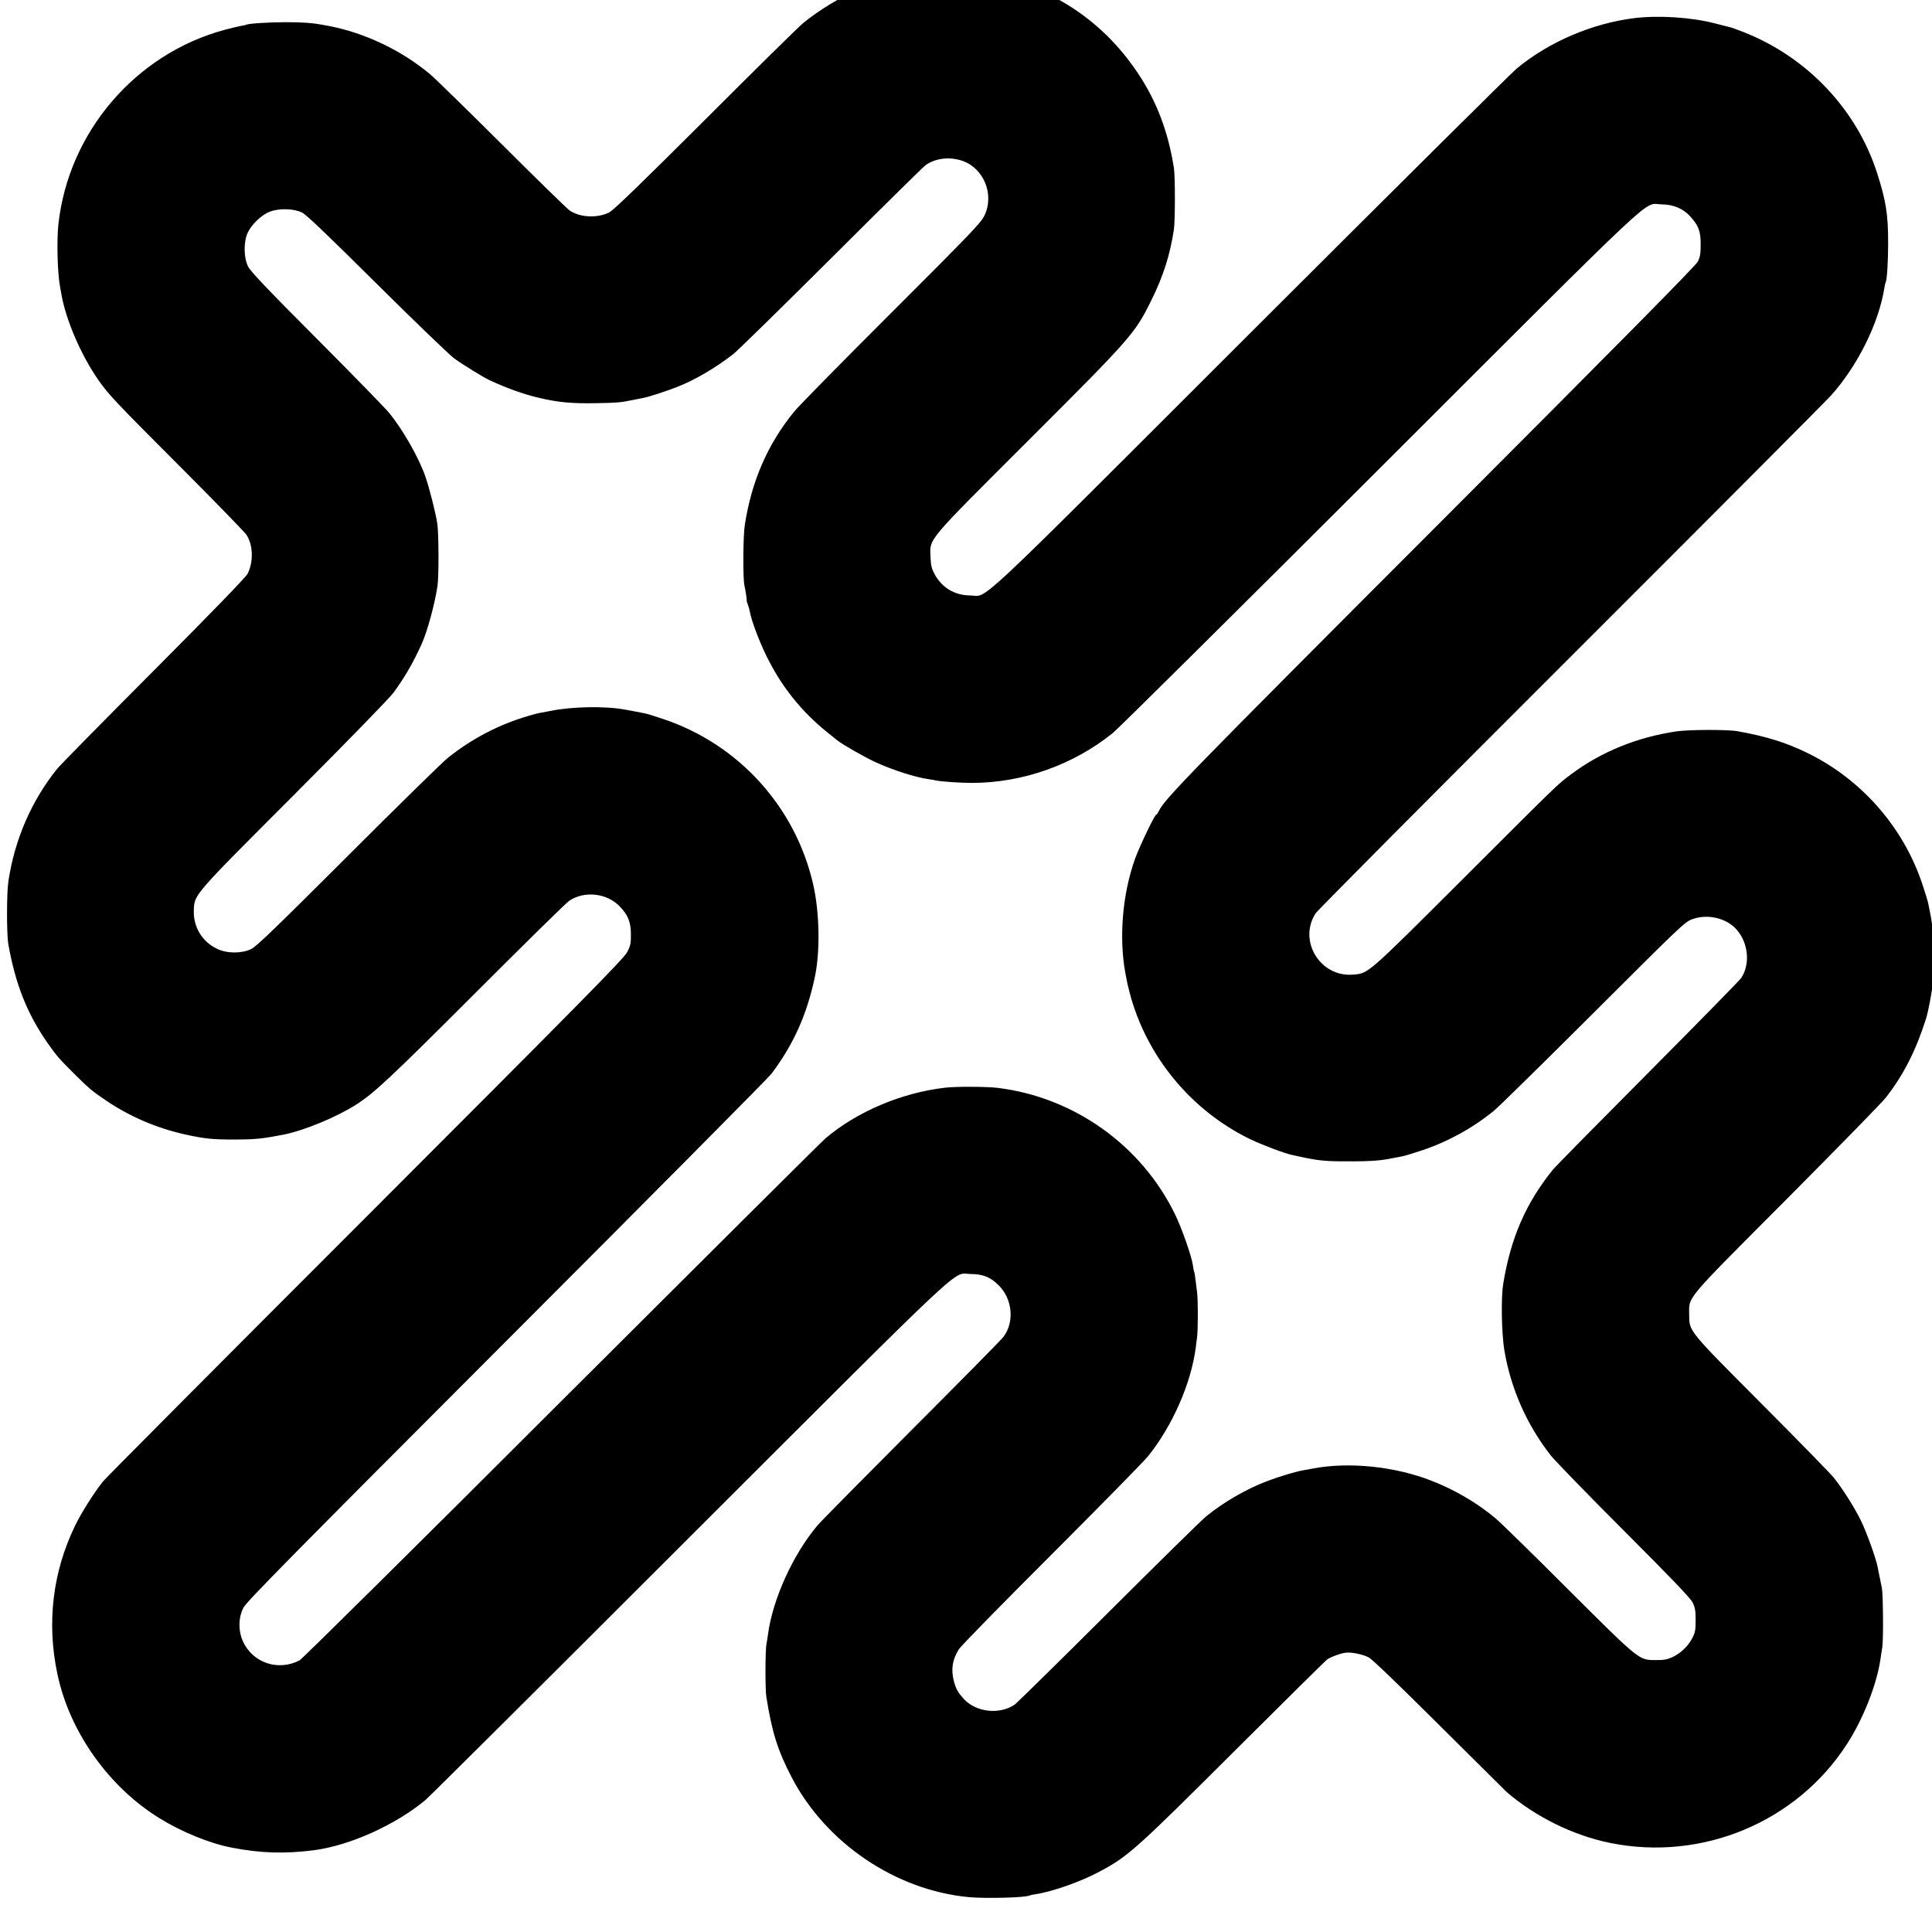
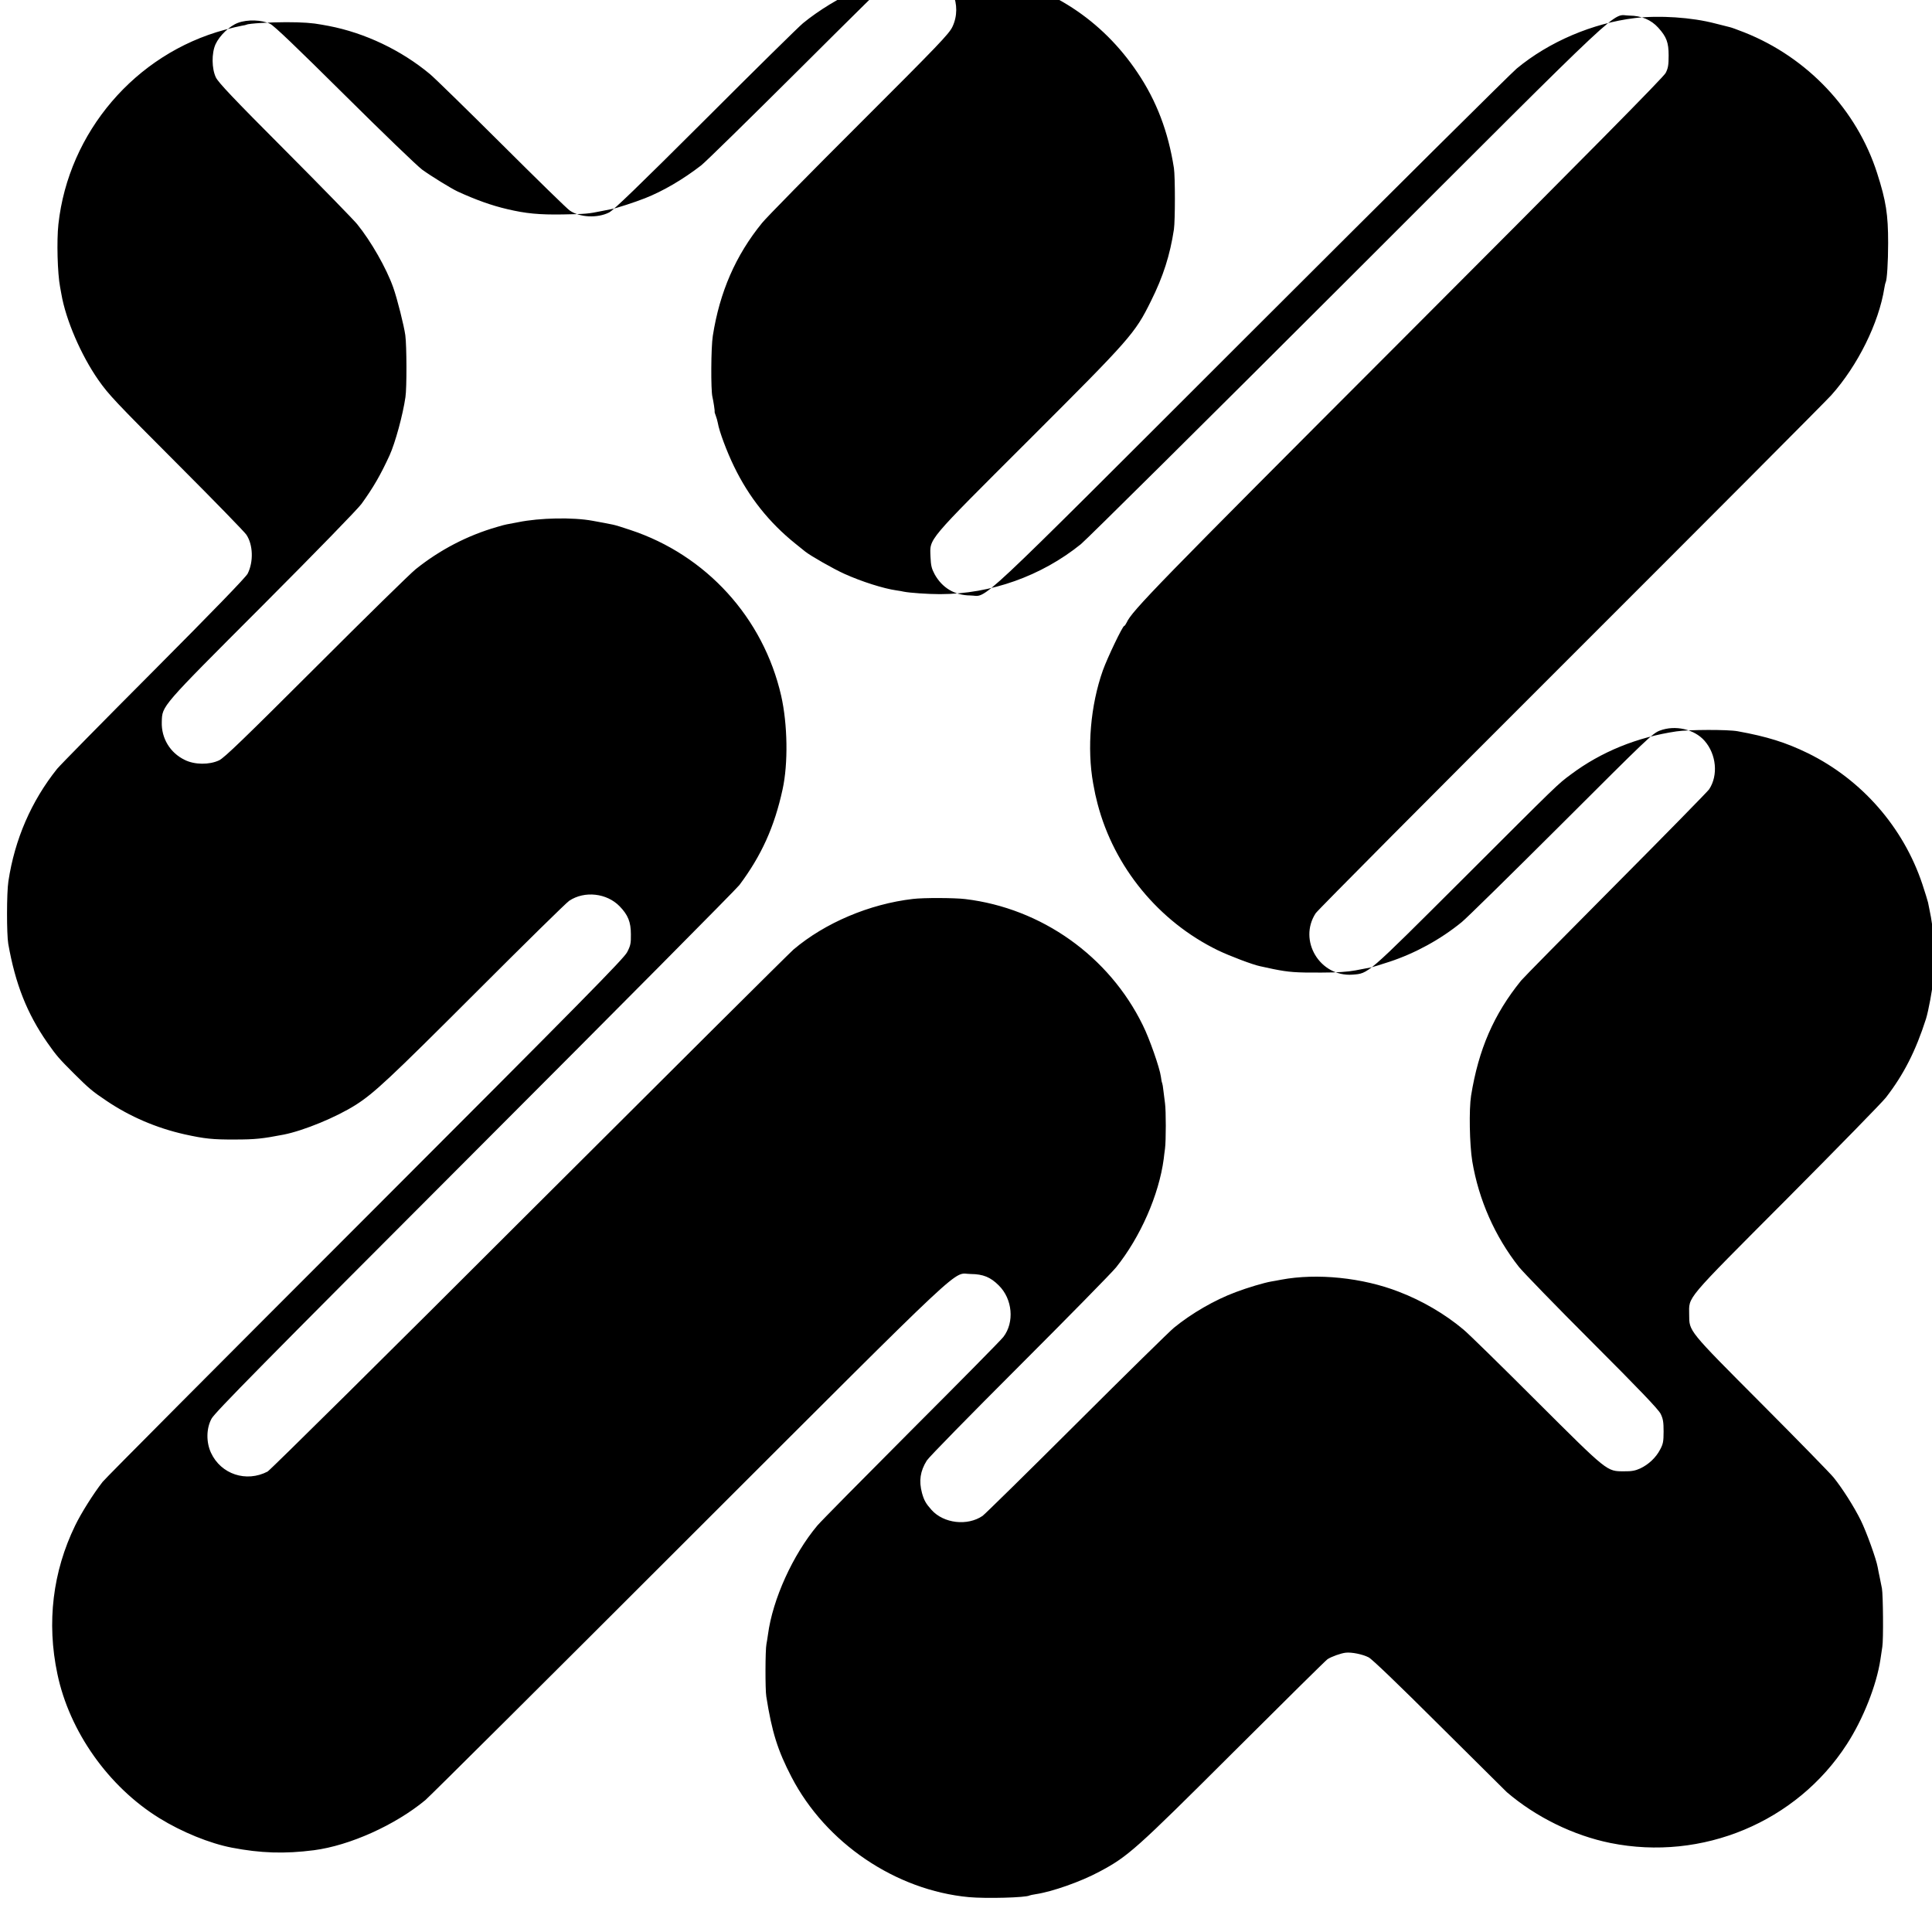
<svg xmlns="http://www.w3.org/2000/svg" xmlns:ns1="http://www.inkscape.org/namespaces/inkscape" version="1.0" width="480pt" height="480pt" viewBox="0 0 480 480" preserveAspectRatio="xMidYMid meet" id="svg3402">
  <g transform="matrix(0.108,0,0,-0.108,1.167,2259.653)" id="sumoshop" style="fill:#000000;stroke:none">
-     <path d="m 2125.606,20988.195 c -0.594,-0.595 -9.214,-1.783 -19.022,-2.675 -9.808,-1.188 -21.102,-2.674 -25.263,-3.566 -16.05,-2.973 -36.261,-7.431 -40.124,-8.62 -1.486,-0.297 -8.916,-2.378 -16.347,-4.458 -14.266,-3.864 -27.344,-8.025 -37.152,-12.483 -3.269,-1.189 -14.266,-5.945 -24.372,-10.106 -39.233,-15.752 -91.543,-47.852 -126.911,-76.978 -9.808,-8.025 -111.159,-107.89 -224.993,-221.725 -153.661,-153.364 -210.727,-208.349 -221.129,-213.698 -26.75,-13.375 -66.874,-11.592 -90.354,4.458 -5.944,3.863 -76.088,72.52 -156.336,152.472 -79.951,79.655 -154.553,152.472 -165.253,161.389 -65.982,54.986 -149.5,94.811 -233.018,110.861 -4.755,0.892 -12.186,2.378 -16.347,2.973 -20.211,3.864 -43.988,5.647 -81.735,5.647 -37.152,0 -86.193,-2.973 -90.651,-5.647 -0.892,-0.595 -6.242,-1.783 -11.889,-2.675 -5.647,-0.892 -23.183,-5.053 -38.638,-9.213 -205.674,-55.581 -359.335,-235.693 -382.518,-447.312 -4.161,-38.044 -2.081,-113.239 3.864,-144.15 0.594,-3.27 2.081,-10.7 2.972,-16.347 10.105,-59.146 45.177,-140.583 85.004,-197.65 24.075,-34.179 36.558,-47.554 187.841,-199.134 79.951,-79.952 148.608,-150.69 152.769,-156.931 15.455,-23.183 16.644,-62.118 2.972,-89.462 -3.864,-8.025 -80.546,-87.085 -216.077,-223.21 -115.617,-115.914 -215.482,-217.563 -222.318,-225.884 -59.146,-74.008 -97.487,-161.984 -112.051,-258.58 -4.161,-26.749 -4.161,-121.858 -0.297,-144.149 16.347,-92.435 43.096,-159.903 89.759,-227.074 21.697,-30.911 26.75,-36.558 61.821,-71.629 34.18,-33.883 41.313,-40.125 74.601,-62.416 53.796,-36.261 114.726,-62.416 179.519,-76.98 45.771,-10.105 65.09,-12.185 115.915,-11.888 45.771,0 63.01,1.783 112.051,11.294 46.366,9.215 121.264,40.125 166.144,68.657 41.908,26.75 79.06,61.524 273.737,256.201 113.24,113.239 210.727,209.241 216.968,213.104 35.369,23.481 86.49,17.537 115.915,-12.779 19.319,-19.913 25.858,-36.261 25.858,-64.497 0.297,-20.805 -0.892,-26.155 -8.619,-41.015 -7.431,-14.564 -101.351,-109.971 -603.35,-612.267 -326.938,-326.938 -598.595,-599.784 -603.35,-606.322 -21.697,-27.938 -49.338,-71.926 -63.01,-100.162 -51.716,-106.107 -65.982,-223.507 -41.016,-341.502 27.641,-132.559 117.698,-259.768 234.801,-331.992 51.419,-31.802 115.617,-57.957 166.441,-67.765 66.577,-12.781 121.264,-14.563 188.733,-5.944 82.329,10.699 186.949,57.659 256.498,115.32 8.322,6.836 281.464,278.492 606.619,603.647 659.524,658.633 603.944,606.62 648.23,606.62 28.236,-0.298 45.177,-7.133 64.199,-26.155 31.802,-31.208 36.558,-85.004 10.7,-118.59 -5.35,-7.133 -100.757,-103.729 -211.916,-214.888 -110.862,-111.159 -208.052,-209.537 -216.077,-219.049 -56.471,-67.468 -102.837,-169.71 -113.537,-250.553 -1.189,-8.025 -2.675,-18.13 -3.567,-22.292 -2.675,-12.78 -2.972,-104.62 -0.297,-120.372 12.78,-81.438 26.155,-123.94 57.957,-185.166 78.762,-151.878 239.557,-260.66 408.079,-276.412 39.233,-3.567 131.667,-1.189 139.692,3.864 0.892,0.594 7.133,1.783 14.267,2.972 37.449,5.647 103.134,28.532 146.231,51.715 65.982,35.073 82.626,49.933 309.105,275.818 115.32,115.023 212.213,210.726 215.482,212.807 8.619,5.944 31.208,13.969 42.205,15.159 13.672,1.485 38.638,-3.568 52.607,-10.701 7.728,-3.863 68.36,-62.118 163.172,-156.633 83.221,-82.626 152.769,-151.58 154.553,-153.364 66.874,-57.363 153.364,-99.865 238.665,-117.103 211.024,-42.502 427.992,48.149 543.61,227.074 37.449,57.659 68.36,135.827 77.276,194.677 1.189,7.429 3.269,20.805 4.458,29.722 2.675,16.048 1.783,119.183 -0.892,134.044 -0.892,4.16 -2.972,14.861 -4.755,23.777 -2.08,9.214 -4.161,20.508 -5.053,25.263 -3.269,18.726 -25.858,81.438 -38.935,107.89 -15.158,30.614 -41.61,72.521 -62.416,98.379 -7.133,8.917 -81.735,85.301 -165.55,169.414 -170.305,170.9 -166.441,166.441 -166.739,205.079 0,43.097 -13.672,27.047 224.399,266.009 117.103,117.699 219.643,222.616 227.965,233.316 41.313,53.201 68.954,107.89 92.434,181.302 5.647,18.13 15.158,68.954 17.239,93.624 4.755,52.309 1.189,110.266 -9.511,159.01 -0.892,4.161 -2.08,10.7 -2.972,14.861 -0.892,4.16 -6.836,23.183 -13.078,42.205 -43.691,131.072 -139.395,240.448 -263.334,301.377 -50.527,24.67 -94.218,38.341 -161.686,50.527 -22.886,4.161 -111.754,3.864 -140.584,-0.297 -90.651,-13.375 -173.277,-46.961 -242.826,-98.974 -31.208,-23.183 -25.858,-18.13 -251.148,-243.122 -220.832,-220.238 -214.293,-214.591 -251.445,-217.564 -74.899,-5.349 -125.426,78.466 -84.707,141.179 3.864,6.242 266.901,270.765 584.328,587.894 317.428,317.131 588.192,588.787 601.864,603.945 60.632,67.765 109.376,165.848 122.156,246.987 0.892,5.944 2.378,11.889 2.972,12.781 2.972,5.053 5.647,46.068 5.647,90.354 0,65.684 -4.755,96.595 -25.263,160.497 -46.663,145.933 -160.2,266.306 -305.539,323.966 -15.158,5.945 -29.722,11.294 -32.694,11.888 -2.675,0.596 -18.13,4.459 -34.18,8.619 -54.391,14.268 -128.695,19.023 -184.869,12.484 -97.487,-11.888 -197.352,-54.391 -271.953,-116.212 -12.186,-10.105 -287.706,-283.545 -612.266,-607.809 -656.552,-655.956 -601.864,-604.539 -644.961,-604.241 -35.666,0.298 -64.496,17.536 -81.735,48.744 -7.133,13.374 -8.619,19.913 -9.511,40.124 -1.486,43.393 -11.591,31.208 225.588,268.089 235.099,234.802 244.609,245.502 281.464,320.103 28.235,56.472 43.988,106.106 52.904,164.956 2.972,20.805 2.972,121.562 0,141.177 -13.078,83.815 -40.124,154.85 -83.815,219.644 -81.14,121.264 -201.81,200.026 -347.744,226.478 -23.183,4.162 -129.289,8.917 -132.559,5.945 z m 73.71,-434.233 c 52.013,-15.456 78.465,-77.574 54.391,-127.507 -7.728,-16.05 -32.397,-41.907 -213.996,-223.209 -112.942,-112.645 -213.699,-215.186 -223.507,-227.372 -60.929,-74.601 -97.784,-159.308 -113.537,-260.064 -4.161,-25.561 -4.755,-124.534 -0.891,-140.286 2.08,-8.619 5.944,-33.289 5.053,-34.18 -0.297,-0.595 0.892,-4.755 2.675,-9.214 1.783,-4.458 3.864,-12.186 4.755,-16.942 3.269,-19.318 20.805,-65.981 37.152,-99.567 34.18,-70.737 81.14,-129.587 141.178,-177.735 9.808,-8.025 20.211,-16.348 22.886,-18.428 11.889,-9.512 65.388,-40.124 90.057,-51.121 39.53,-17.833 90.057,-33.883 119.778,-38.044 5.944,-0.892 13.672,-2.081 16.941,-2.972 13.375,-2.676 55.282,-5.648 83.221,-5.648 117.103,0.298 233.018,41.611 323.966,115.023 13.078,10.701 289.786,285.031 614.942,609.889 658.93,658.336 603.35,606.322 647.041,606.025 27.344,-0.297 49.635,-9.511 66.279,-27.937 19.022,-21.103 23.777,-33.884 23.777,-63.903 0,-21.994 -1.189,-29.127 -6.836,-40.124 -4.755,-9.51 -179.222,-186.057 -604.836,-612.267 -567.09,-567.684 -622.966,-625.047 -635.152,-652.093 -2.08,-4.161 -4.458,-7.727 -5.647,-7.727 -3.567,0 -38.341,-72.522 -49.041,-102.243 -28.533,-80.547 -36.855,-179.222 -22.291,-260.362 4.458,-24.372 5.053,-26.452 10.105,-46.663 38.044,-145.636 140.583,-270.467 276.411,-336.747 27.047,-13.078 81.14,-33.585 97.784,-36.855 3.567,-0.892 17.239,-3.567 30.316,-6.539 35.666,-7.133 51.419,-8.321 109.97,-8.025 37.152,0 61.227,1.784 78.763,5.053 13.969,2.676 29.424,5.648 34.18,6.539 5.053,0.892 24.669,6.836 44.285,13.375 58.552,19.319 117.103,51.121 166.144,91.246 10.997,8.915 114.131,110.267 229.154,224.993 198.244,197.946 209.835,209.24 226.479,215.482 35.369,13.374 79.357,3.269 102.837,-23.48 27.344,-31.208 31.802,-79.655 10.403,-111.753 -3.269,-4.757 -99.568,-103.135 -214.293,-218.455 -114.726,-115.321 -212.807,-214.888 -218.157,-221.427 -63.01,-77.87 -97.784,-158.119 -115.023,-264.522 -5.053,-31.803 -3.567,-112.349 2.675,-150.987 14.861,-89.165 52.31,-173.277 107.295,-243.123 9.808,-12.186 85.301,-90.057 168.225,-172.98 109.673,-109.673 152.769,-154.85 157.822,-164.956 5.647,-11.591 6.836,-18.724 6.836,-40.719 0,-23.183 -1.189,-28.83 -8.025,-41.61 -9.511,-18.428 -26.75,-34.476 -45.771,-43.393 -10.997,-5.053 -19.914,-6.837 -36.855,-6.539 -40.421,0 -36.558,-2.972 -202.405,162.281 -80.546,80.545 -156.039,154.552 -167.333,163.766 -41.907,35.368 -95.109,66.576 -148.905,87.085 -83.221,32.396 -188.138,43.096 -270.467,27.64 -8.025,-1.486 -18.427,-3.567 -22.886,-4.161 -15.753,-2.675 -54.093,-13.969 -81.438,-24.371 -48.149,-17.833 -101.648,-48.744 -142.367,-82.033 -9.808,-8.025 -110.862,-107.294 -224.399,-220.535 -113.537,-113.239 -210.727,-208.645 -215.779,-212.212 -34.774,-23.777 -89.462,-17.536 -117.401,13.672 -13.078,14.564 -17.238,21.994 -21.994,38.935 -7.431,27.938 -4.161,50.231 10.997,74.602 4.458,7.431 100.162,104.918 212.213,216.968 112.051,112.051 212.51,214.293 223.21,227.37 55.877,69.549 98.676,166.74 109.673,249.663 0.595,5.053 1.783,15.752 2.972,23.777 2.378,17.834 2.378,87.382 0,104.026 -0.892,6.539 -2.378,19.32 -3.567,28.235 -0.892,8.917 -2.378,17.239 -2.972,18.428 -0.892,1.189 -2.081,7.728 -2.972,14.861 -2.675,19.914 -26.155,87.381 -41.61,118.293 -77.574,158.713 -233.018,268.981 -408.376,290.082 -24.075,2.973 -96.595,3.27 -120.373,0.298 -99.865,-11.591 -202.405,-54.985 -274.925,-116.509 -8.916,-7.727 -282.356,-279.681 -607.808,-604.539 -325.155,-325.155 -596.217,-593.244 -601.864,-596.216 -49.041,-25.561 -107.295,-6.243 -130.181,43.096 -11.294,24.371 -10.997,55.877 1.189,78.465 7.133,13.672 117.103,125.129 604.836,613.455 327.83,328.128 602.161,604.539 609.592,614.348 50.527,67.467 80.546,133.747 99.27,219.941 13.078,59.442 11.591,149.796 -3.269,215.482 -41.016,179.221 -172.386,323.668 -347.149,381.328 -17.239,5.945 -35.072,11.295 -39.827,12.186 -8.025,1.784 -27.344,5.35 -46.96,8.917 -44.88,8.321 -121.859,6.836 -170.9,-3.269 -12.186,-2.378 -24.372,-4.756 -26.75,-5.053 -2.378,-0.298 -12.483,-2.972 -22.291,-5.944 -68.063,-19.617 -131.37,-52.609 -186.949,-97.191 -11.591,-9.213 -114.726,-110.267 -229.154,-224.695 -165.55,-165.254 -211.024,-209.241 -222.913,-214.888 -22.588,-10.7 -56.471,-10.403 -79.06,0.892 -33.883,16.346 -54.093,49.932 -52.905,87.381 1.189,37.747 -3.864,31.802 231.829,267.793 124.534,124.831 218.752,221.723 227.668,233.909 27.047,37.449 43.394,65.685 64.496,111.456 13.078,28.83 30.613,93.029 36.558,134.046 3.269,21.399 2.972,117.994 -0.297,142.366 -2.972,21.697 -18.725,84.707 -27.938,110.267 -15.455,43.691 -50.824,105.81 -82.923,145.339 -7.133,8.917 -81.437,85.301 -165.253,169.414 -119.481,119.778 -153.958,156.336 -159.605,167.928 -9.808,20.21 -10.105,55.876 -0.892,76.384 9.214,19.914 31.802,41.908 51.716,49.338 21.4,8.025 54.688,7.133 74.007,-2.378 9.511,-4.755 58.552,-51.715 170.9,-163.171 86.787,-86.193 167.036,-163.47 178.627,-172.089 20.508,-14.861 66.279,-43.097 81.437,-50.23 41.313,-19.021 78.465,-32.396 114.428,-40.718 42.502,-10.105 73.71,-13.078 127.803,-12.187 52.31,0.892 58.849,1.486 89.165,7.729 8.322,1.782 19.022,3.863 23.777,4.755 10.403,1.783 52.31,15.455 75.79,24.669 41.61,16.346 87.382,43.096 129.289,75.493 9.808,7.43 111.456,107.295 225.885,221.129 114.429,114.131 212.213,210.726 217.563,214.294 21.994,15.158 52.013,19.021 80.249,10.7 z" id="path3408" ns1:connector-curvature="0" />
+     <path d="m 2125.606,20988.195 c -0.594,-0.595 -9.214,-1.783 -19.022,-2.675 -9.808,-1.188 -21.102,-2.674 -25.263,-3.566 -16.05,-2.973 -36.261,-7.431 -40.124,-8.62 -1.486,-0.297 -8.916,-2.378 -16.347,-4.458 -14.266,-3.864 -27.344,-8.025 -37.152,-12.483 -3.269,-1.189 -14.266,-5.945 -24.372,-10.106 -39.233,-15.752 -91.543,-47.852 -126.911,-76.978 -9.808,-8.025 -111.159,-107.89 -224.993,-221.725 -153.661,-153.364 -210.727,-208.349 -221.129,-213.698 -26.75,-13.375 -66.874,-11.592 -90.354,4.458 -5.944,3.863 -76.088,72.52 -156.336,152.472 -79.951,79.655 -154.553,152.472 -165.253,161.389 -65.982,54.986 -149.5,94.811 -233.018,110.861 -4.755,0.892 -12.186,2.378 -16.347,2.973 -20.211,3.864 -43.988,5.647 -81.735,5.647 -37.152,0 -86.193,-2.973 -90.651,-5.647 -0.892,-0.595 -6.242,-1.783 -11.889,-2.675 -5.647,-0.892 -23.183,-5.053 -38.638,-9.213 -205.674,-55.581 -359.335,-235.693 -382.518,-447.312 -4.161,-38.044 -2.081,-113.239 3.864,-144.15 0.594,-3.27 2.081,-10.7 2.972,-16.347 10.105,-59.146 45.177,-140.583 85.004,-197.65 24.075,-34.179 36.558,-47.554 187.841,-199.134 79.951,-79.952 148.608,-150.69 152.769,-156.931 15.455,-23.183 16.644,-62.118 2.972,-89.462 -3.864,-8.025 -80.546,-87.085 -216.077,-223.21 -115.617,-115.914 -215.482,-217.563 -222.318,-225.884 -59.146,-74.008 -97.487,-161.984 -112.051,-258.58 -4.161,-26.749 -4.161,-121.858 -0.297,-144.149 16.347,-92.435 43.096,-159.903 89.759,-227.074 21.697,-30.911 26.75,-36.558 61.821,-71.629 34.18,-33.883 41.313,-40.125 74.601,-62.416 53.796,-36.261 114.726,-62.416 179.519,-76.98 45.771,-10.105 65.09,-12.185 115.915,-11.888 45.771,0 63.01,1.783 112.051,11.294 46.366,9.215 121.264,40.125 166.144,68.657 41.908,26.75 79.06,61.524 273.737,256.201 113.24,113.239 210.727,209.241 216.968,213.104 35.369,23.481 86.49,17.537 115.915,-12.779 19.319,-19.913 25.858,-36.261 25.858,-64.497 0.297,-20.805 -0.892,-26.155 -8.619,-41.015 -7.431,-14.564 -101.351,-109.971 -603.35,-612.267 -326.938,-326.938 -598.595,-599.784 -603.35,-606.322 -21.697,-27.938 -49.338,-71.926 -63.01,-100.162 -51.716,-106.107 -65.982,-223.507 -41.016,-341.502 27.641,-132.559 117.698,-259.768 234.801,-331.992 51.419,-31.802 115.617,-57.957 166.441,-67.765 66.577,-12.781 121.264,-14.563 188.733,-5.944 82.329,10.699 186.949,57.659 256.498,115.32 8.322,6.836 281.464,278.492 606.619,603.647 659.524,658.633 603.944,606.62 648.23,606.62 28.236,-0.298 45.177,-7.133 64.199,-26.155 31.802,-31.208 36.558,-85.004 10.7,-118.59 -5.35,-7.133 -100.757,-103.729 -211.916,-214.888 -110.862,-111.159 -208.052,-209.537 -216.077,-219.049 -56.471,-67.468 -102.837,-169.71 -113.537,-250.553 -1.189,-8.025 -2.675,-18.13 -3.567,-22.292 -2.675,-12.78 -2.972,-104.62 -0.297,-120.372 12.78,-81.438 26.155,-123.94 57.957,-185.166 78.762,-151.878 239.557,-260.66 408.079,-276.412 39.233,-3.567 131.667,-1.189 139.692,3.864 0.892,0.594 7.133,1.783 14.267,2.972 37.449,5.647 103.134,28.532 146.231,51.715 65.982,35.073 82.626,49.933 309.105,275.818 115.32,115.023 212.213,210.726 215.482,212.807 8.619,5.944 31.208,13.969 42.205,15.159 13.672,1.485 38.638,-3.568 52.607,-10.701 7.728,-3.863 68.36,-62.118 163.172,-156.633 83.221,-82.626 152.769,-151.58 154.553,-153.364 66.874,-57.363 153.364,-99.865 238.665,-117.103 211.024,-42.502 427.992,48.149 543.61,227.074 37.449,57.659 68.36,135.827 77.276,194.677 1.189,7.429 3.269,20.805 4.458,29.722 2.675,16.048 1.783,119.183 -0.892,134.044 -0.892,4.16 -2.972,14.861 -4.755,23.777 -2.08,9.214 -4.161,20.508 -5.053,25.263 -3.269,18.726 -25.858,81.438 -38.935,107.89 -15.158,30.614 -41.61,72.521 -62.416,98.379 -7.133,8.917 -81.735,85.301 -165.55,169.414 -170.305,170.9 -166.441,166.441 -166.739,205.079 0,43.097 -13.672,27.047 224.399,266.009 117.103,117.699 219.643,222.616 227.965,233.316 41.313,53.201 68.954,107.89 92.434,181.302 5.647,18.13 15.158,68.954 17.239,93.624 4.755,52.309 1.189,110.266 -9.511,159.01 -0.892,4.161 -2.08,10.7 -2.972,14.861 -0.892,4.16 -6.836,23.183 -13.078,42.205 -43.691,131.072 -139.395,240.448 -263.334,301.377 -50.527,24.67 -94.218,38.341 -161.686,50.527 -22.886,4.161 -111.754,3.864 -140.584,-0.297 -90.651,-13.375 -173.277,-46.961 -242.826,-98.974 -31.208,-23.183 -25.858,-18.13 -251.148,-243.122 -220.832,-220.238 -214.293,-214.591 -251.445,-217.564 -74.899,-5.349 -125.426,78.466 -84.707,141.179 3.864,6.242 266.901,270.765 584.328,587.894 317.428,317.131 588.192,588.787 601.864,603.945 60.632,67.765 109.376,165.848 122.156,246.987 0.892,5.944 2.378,11.889 2.972,12.781 2.972,5.053 5.647,46.068 5.647,90.354 0,65.684 -4.755,96.595 -25.263,160.497 -46.663,145.933 -160.2,266.306 -305.539,323.966 -15.158,5.945 -29.722,11.294 -32.694,11.888 -2.675,0.596 -18.13,4.459 -34.18,8.619 -54.391,14.268 -128.695,19.023 -184.869,12.484 -97.487,-11.888 -197.352,-54.391 -271.953,-116.212 -12.186,-10.105 -287.706,-283.545 -612.266,-607.809 -656.552,-655.956 -601.864,-604.539 -644.961,-604.241 -35.666,0.298 -64.496,17.536 -81.735,48.744 -7.133,13.374 -8.619,19.913 -9.511,40.124 -1.486,43.393 -11.591,31.208 225.588,268.089 235.099,234.802 244.609,245.502 281.464,320.103 28.235,56.472 43.988,106.106 52.904,164.956 2.972,20.805 2.972,121.562 0,141.177 -13.078,83.815 -40.124,154.85 -83.815,219.644 -81.14,121.264 -201.81,200.026 -347.744,226.478 -23.183,4.162 -129.289,8.917 -132.559,5.945 z c 52.013,-15.456 78.465,-77.574 54.391,-127.507 -7.728,-16.05 -32.397,-41.907 -213.996,-223.209 -112.942,-112.645 -213.699,-215.186 -223.507,-227.372 -60.929,-74.601 -97.784,-159.308 -113.537,-260.064 -4.161,-25.561 -4.755,-124.534 -0.891,-140.286 2.08,-8.619 5.944,-33.289 5.053,-34.18 -0.297,-0.595 0.892,-4.755 2.675,-9.214 1.783,-4.458 3.864,-12.186 4.755,-16.942 3.269,-19.318 20.805,-65.981 37.152,-99.567 34.18,-70.737 81.14,-129.587 141.178,-177.735 9.808,-8.025 20.211,-16.348 22.886,-18.428 11.889,-9.512 65.388,-40.124 90.057,-51.121 39.53,-17.833 90.057,-33.883 119.778,-38.044 5.944,-0.892 13.672,-2.081 16.941,-2.972 13.375,-2.676 55.282,-5.648 83.221,-5.648 117.103,0.298 233.018,41.611 323.966,115.023 13.078,10.701 289.786,285.031 614.942,609.889 658.93,658.336 603.35,606.322 647.041,606.025 27.344,-0.297 49.635,-9.511 66.279,-27.937 19.022,-21.103 23.777,-33.884 23.777,-63.903 0,-21.994 -1.189,-29.127 -6.836,-40.124 -4.755,-9.51 -179.222,-186.057 -604.836,-612.267 -567.09,-567.684 -622.966,-625.047 -635.152,-652.093 -2.08,-4.161 -4.458,-7.727 -5.647,-7.727 -3.567,0 -38.341,-72.522 -49.041,-102.243 -28.533,-80.547 -36.855,-179.222 -22.291,-260.362 4.458,-24.372 5.053,-26.452 10.105,-46.663 38.044,-145.636 140.583,-270.467 276.411,-336.747 27.047,-13.078 81.14,-33.585 97.784,-36.855 3.567,-0.892 17.239,-3.567 30.316,-6.539 35.666,-7.133 51.419,-8.321 109.97,-8.025 37.152,0 61.227,1.784 78.763,5.053 13.969,2.676 29.424,5.648 34.18,6.539 5.053,0.892 24.669,6.836 44.285,13.375 58.552,19.319 117.103,51.121 166.144,91.246 10.997,8.915 114.131,110.267 229.154,224.993 198.244,197.946 209.835,209.24 226.479,215.482 35.369,13.374 79.357,3.269 102.837,-23.48 27.344,-31.208 31.802,-79.655 10.403,-111.753 -3.269,-4.757 -99.568,-103.135 -214.293,-218.455 -114.726,-115.321 -212.807,-214.888 -218.157,-221.427 -63.01,-77.87 -97.784,-158.119 -115.023,-264.522 -5.053,-31.803 -3.567,-112.349 2.675,-150.987 14.861,-89.165 52.31,-173.277 107.295,-243.123 9.808,-12.186 85.301,-90.057 168.225,-172.98 109.673,-109.673 152.769,-154.85 157.822,-164.956 5.647,-11.591 6.836,-18.724 6.836,-40.719 0,-23.183 -1.189,-28.83 -8.025,-41.61 -9.511,-18.428 -26.75,-34.476 -45.771,-43.393 -10.997,-5.053 -19.914,-6.837 -36.855,-6.539 -40.421,0 -36.558,-2.972 -202.405,162.281 -80.546,80.545 -156.039,154.552 -167.333,163.766 -41.907,35.368 -95.109,66.576 -148.905,87.085 -83.221,32.396 -188.138,43.096 -270.467,27.64 -8.025,-1.486 -18.427,-3.567 -22.886,-4.161 -15.753,-2.675 -54.093,-13.969 -81.438,-24.371 -48.149,-17.833 -101.648,-48.744 -142.367,-82.033 -9.808,-8.025 -110.862,-107.294 -224.399,-220.535 -113.537,-113.239 -210.727,-208.645 -215.779,-212.212 -34.774,-23.777 -89.462,-17.536 -117.401,13.672 -13.078,14.564 -17.238,21.994 -21.994,38.935 -7.431,27.938 -4.161,50.231 10.997,74.602 4.458,7.431 100.162,104.918 212.213,216.968 112.051,112.051 212.51,214.293 223.21,227.37 55.877,69.549 98.676,166.74 109.673,249.663 0.595,5.053 1.783,15.752 2.972,23.777 2.378,17.834 2.378,87.382 0,104.026 -0.892,6.539 -2.378,19.32 -3.567,28.235 -0.892,8.917 -2.378,17.239 -2.972,18.428 -0.892,1.189 -2.081,7.728 -2.972,14.861 -2.675,19.914 -26.155,87.381 -41.61,118.293 -77.574,158.713 -233.018,268.981 -408.376,290.082 -24.075,2.973 -96.595,3.27 -120.373,0.298 -99.865,-11.591 -202.405,-54.985 -274.925,-116.509 -8.916,-7.727 -282.356,-279.681 -607.808,-604.539 -325.155,-325.155 -596.217,-593.244 -601.864,-596.216 -49.041,-25.561 -107.295,-6.243 -130.181,43.096 -11.294,24.371 -10.997,55.877 1.189,78.465 7.133,13.672 117.103,125.129 604.836,613.455 327.83,328.128 602.161,604.539 609.592,614.348 50.527,67.467 80.546,133.747 99.27,219.941 13.078,59.442 11.591,149.796 -3.269,215.482 -41.016,179.221 -172.386,323.668 -347.149,381.328 -17.239,5.945 -35.072,11.295 -39.827,12.186 -8.025,1.784 -27.344,5.35 -46.96,8.917 -44.88,8.321 -121.859,6.836 -170.9,-3.269 -12.186,-2.378 -24.372,-4.756 -26.75,-5.053 -2.378,-0.298 -12.483,-2.972 -22.291,-5.944 -68.063,-19.617 -131.37,-52.609 -186.949,-97.191 -11.591,-9.213 -114.726,-110.267 -229.154,-224.695 -165.55,-165.254 -211.024,-209.241 -222.913,-214.888 -22.588,-10.7 -56.471,-10.403 -79.06,0.892 -33.883,16.346 -54.093,49.932 -52.905,87.381 1.189,37.747 -3.864,31.802 231.829,267.793 124.534,124.831 218.752,221.723 227.668,233.909 27.047,37.449 43.394,65.685 64.496,111.456 13.078,28.83 30.613,93.029 36.558,134.046 3.269,21.399 2.972,117.994 -0.297,142.366 -2.972,21.697 -18.725,84.707 -27.938,110.267 -15.455,43.691 -50.824,105.81 -82.923,145.339 -7.133,8.917 -81.437,85.301 -165.253,169.414 -119.481,119.778 -153.958,156.336 -159.605,167.928 -9.808,20.21 -10.105,55.876 -0.892,76.384 9.214,19.914 31.802,41.908 51.716,49.338 21.4,8.025 54.688,7.133 74.007,-2.378 9.511,-4.755 58.552,-51.715 170.9,-163.171 86.787,-86.193 167.036,-163.47 178.627,-172.089 20.508,-14.861 66.279,-43.097 81.437,-50.23 41.313,-19.021 78.465,-32.396 114.428,-40.718 42.502,-10.105 73.71,-13.078 127.803,-12.187 52.31,0.892 58.849,1.486 89.165,7.729 8.322,1.782 19.022,3.863 23.777,4.755 10.403,1.783 52.31,15.455 75.79,24.669 41.61,16.346 87.382,43.096 129.289,75.493 9.808,7.43 111.456,107.295 225.885,221.129 114.429,114.131 212.213,210.726 217.563,214.294 21.994,15.158 52.013,19.021 80.249,10.7 z" id="path3408" ns1:connector-curvature="0" />
  </g>
</svg>